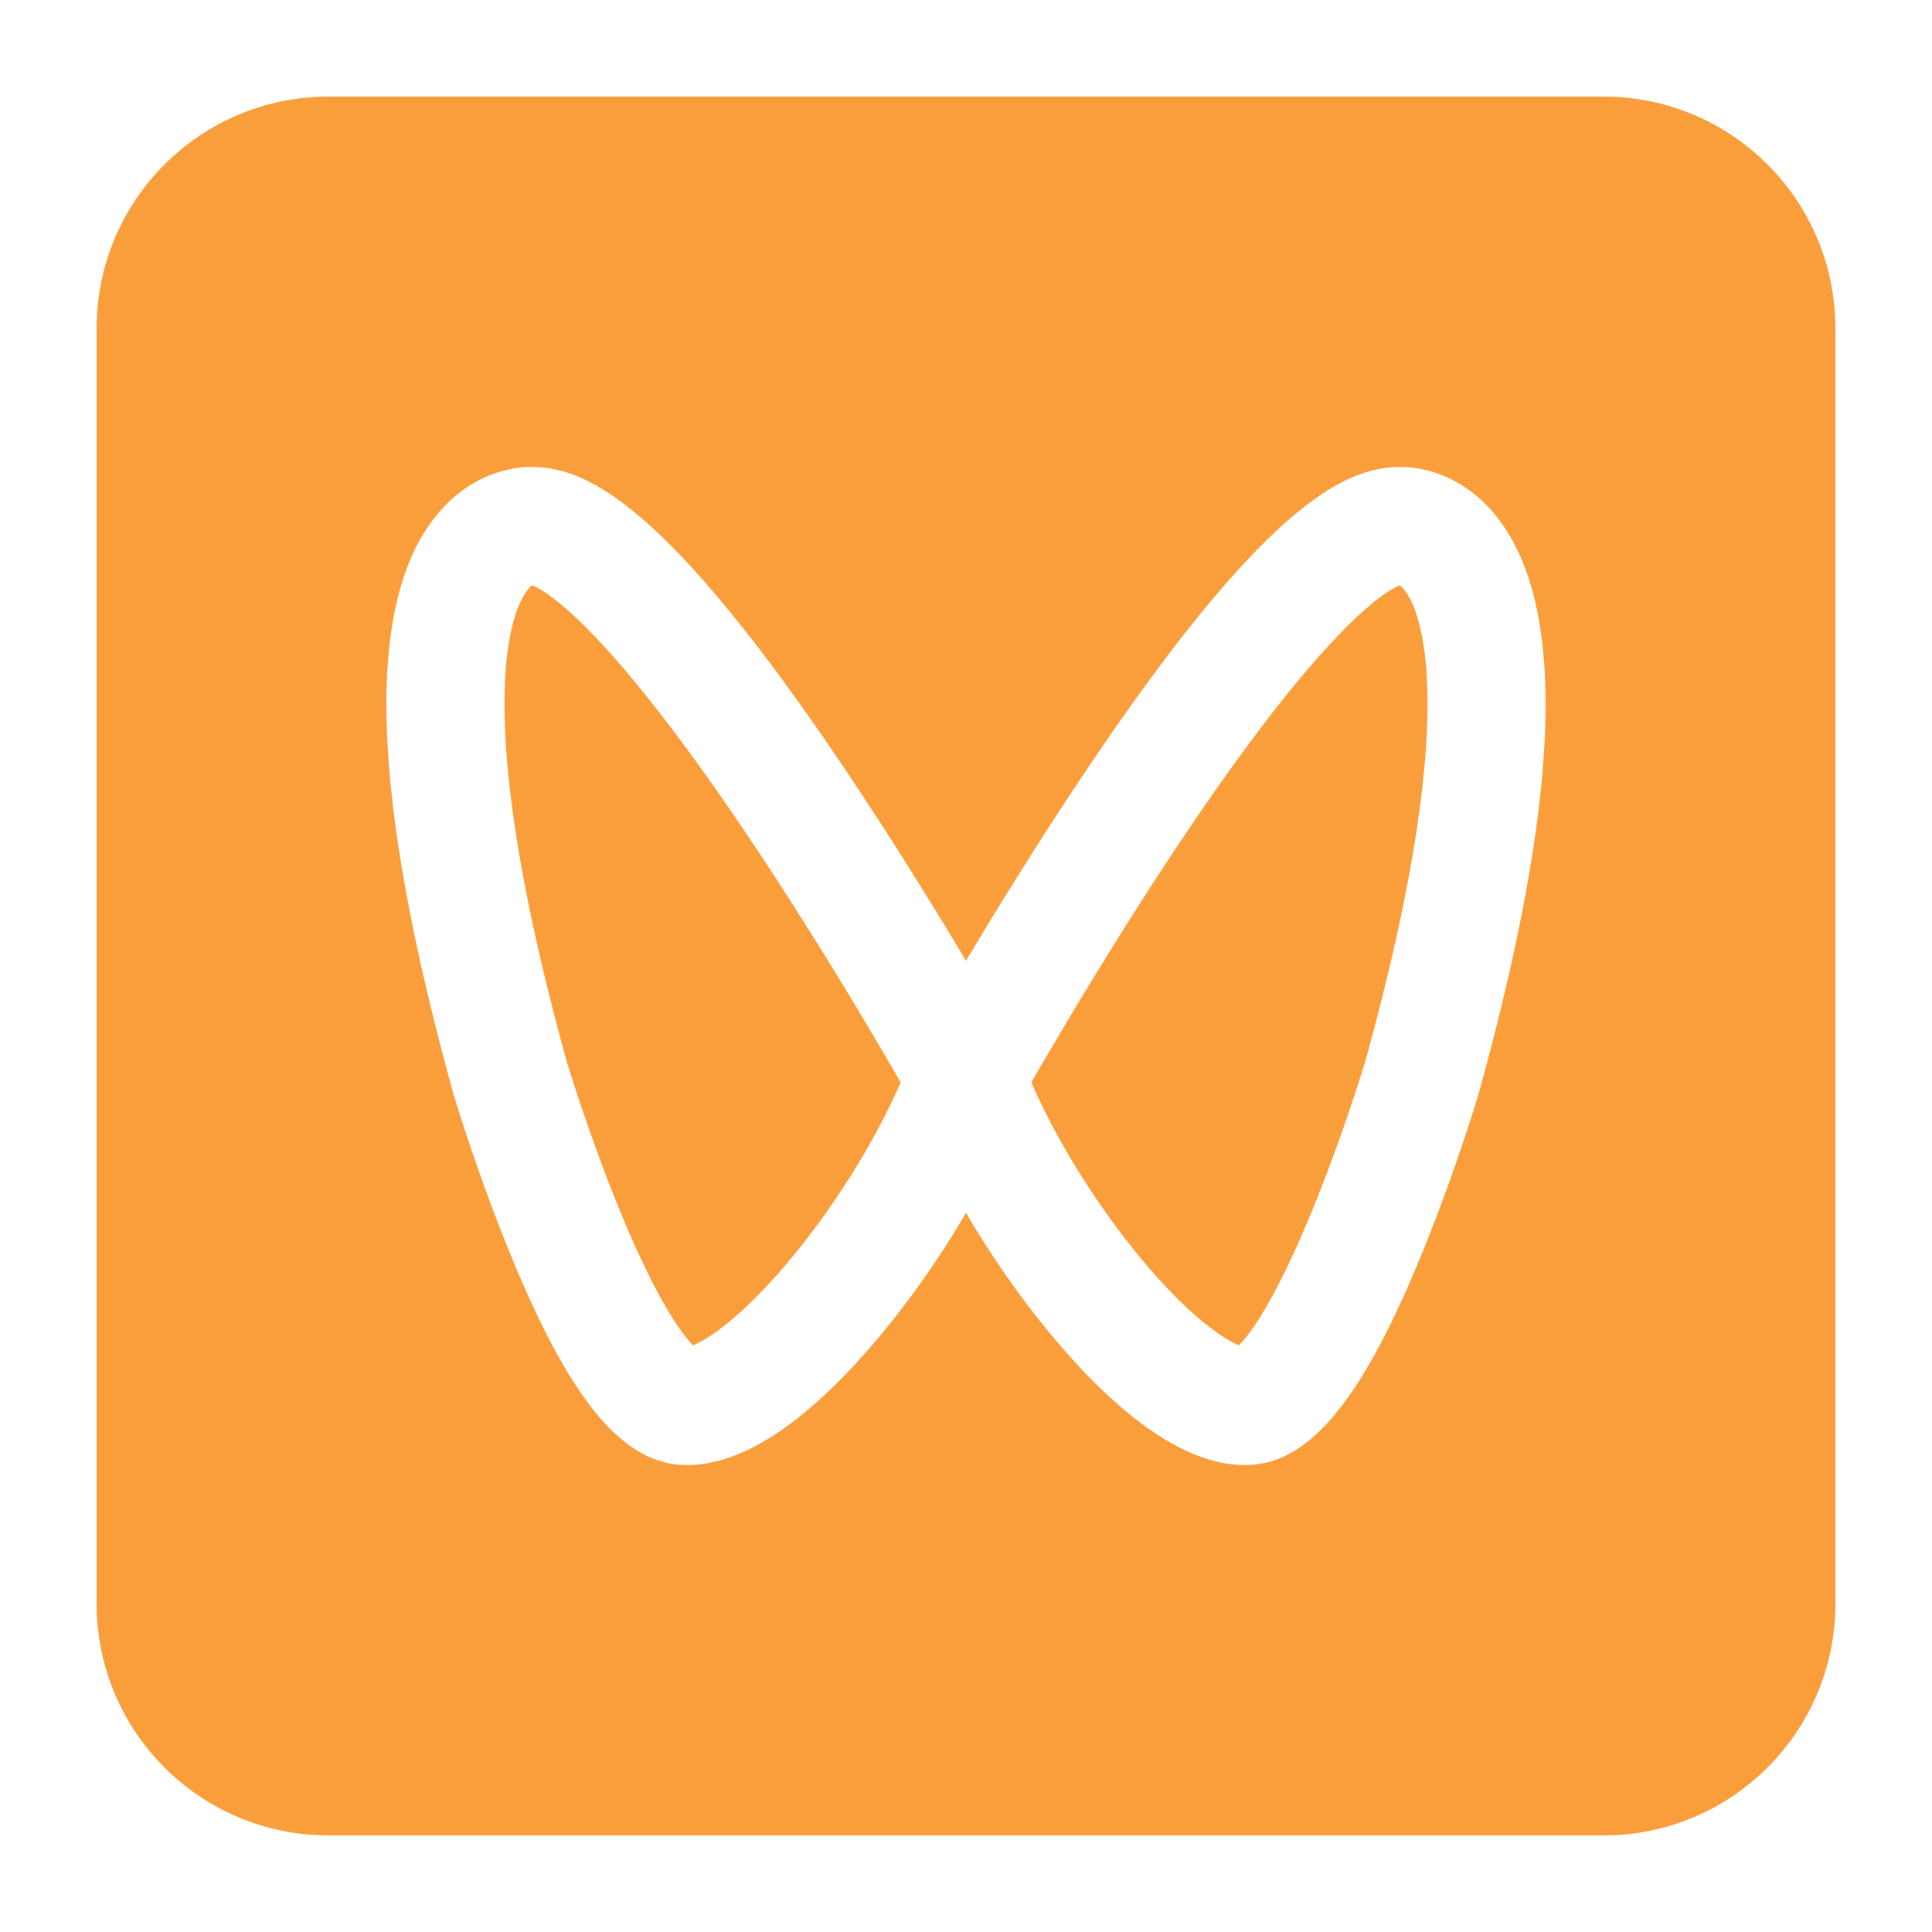
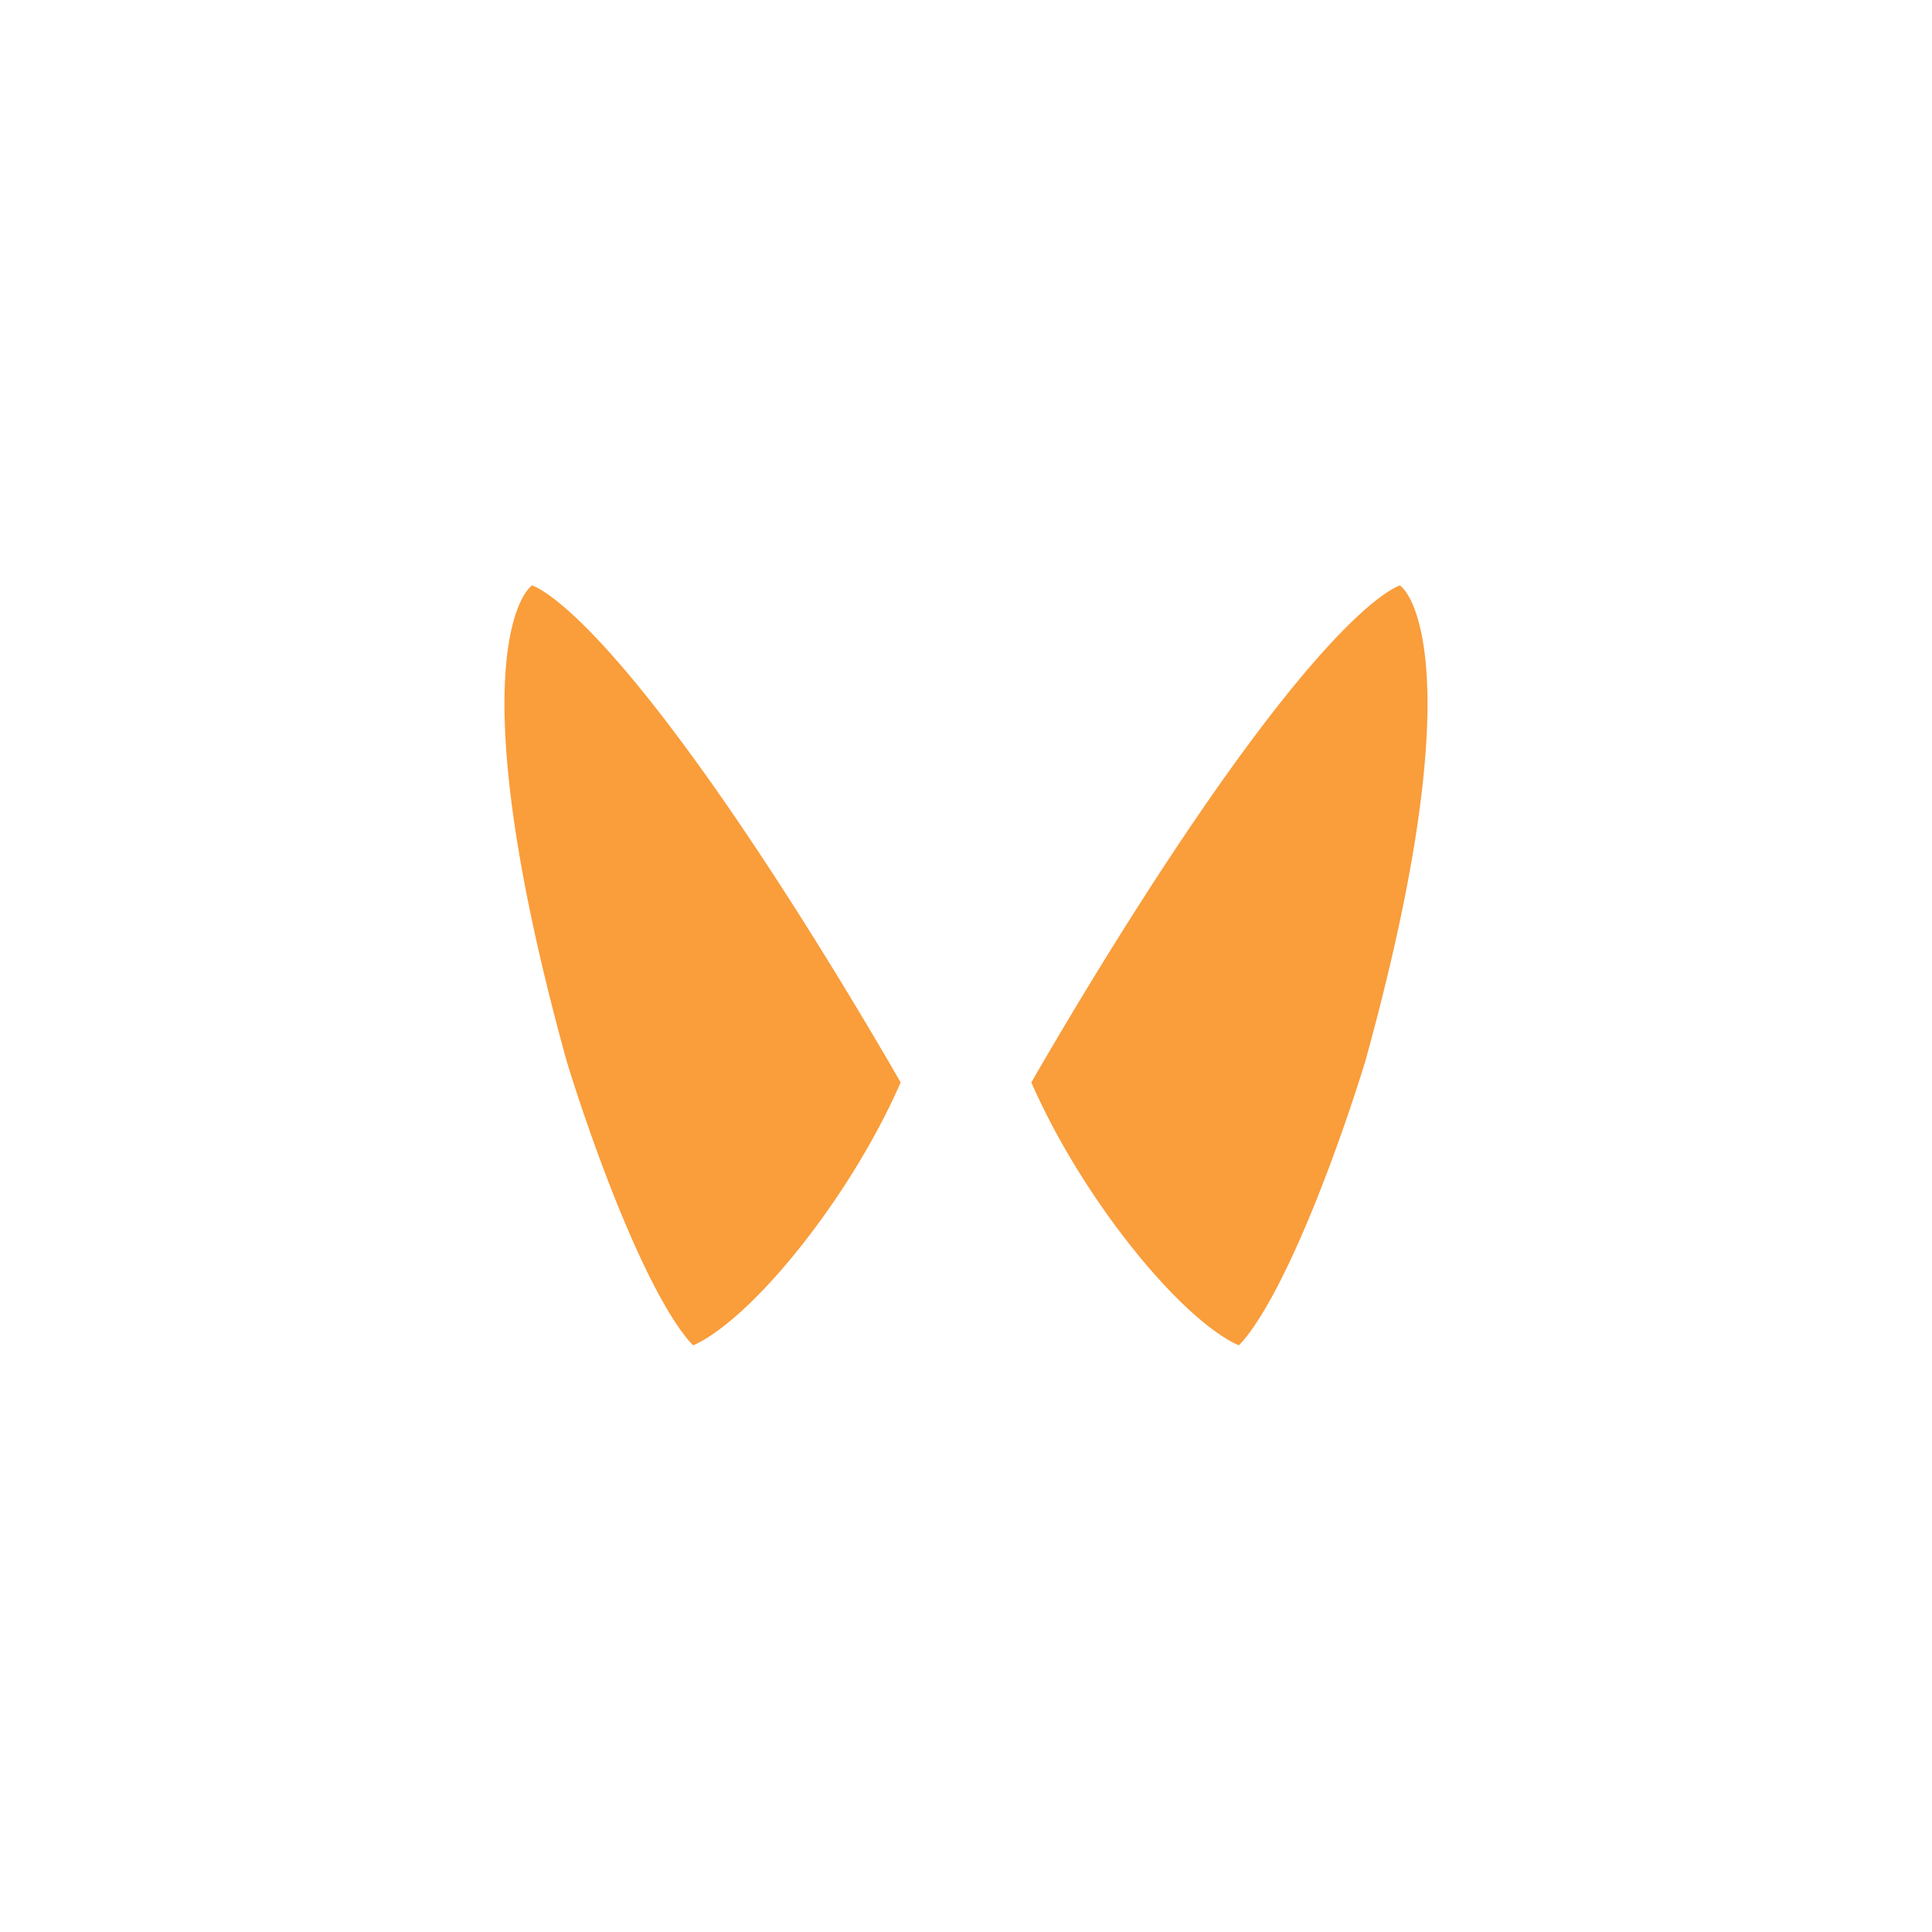
<svg xmlns="http://www.w3.org/2000/svg" t="1754374197158" class="icon" viewBox="0 0 1024 1024" version="1.1" p-id="102164" width="128" height="128">
  <path d="M282.04 310.272c-2.964 2.074-9.334 10.496-12.626 32.22-4.833 31.857-3.379 95.908 31.002 220.201 1.039 3.43 11.5 37.606 26.015 73.738 21.361 53.181 35.41 71.086 40.929 76.616 8.049-3.292 26.665-15.34 53.023-47.401 23.066-28.058 43.735-61.532 56.986-91.955-13.384-23.24-43.51-74.476-77.921-126.049C320.773 329.743 288.338 312.627 282.04 310.272zM741.96 310.272c-6.298 2.355-38.733 19.471-117.407 137.37-34.412 51.574-64.532 102.81-77.921 126.049 13.256 30.423 33.92 63.892 56.986 91.955 26.358 32.061 44.979 44.109 53.028 47.401 5.524-5.545 19.63-23.521 41.083-77.01a985.216 985.216 0 0 0 25.851-73.339c34.376-124.293 35.835-188.349 31.002-220.206-3.292-21.724-9.661-30.152-12.621-32.22z" fill="#FA9D3B" p-id="102165" />
-   <path d="M849.92 51.2H174.08c-67.866 0-122.88 55.014-122.88 122.88v675.84c0 67.866 55.014 122.88 122.88 122.88h675.84c67.866 0 122.88-55.014 122.88-122.88V174.08c0-67.866-55.014-122.88-122.88-122.88z m-66.212 528.507l-0.179 0.63c-0.548 1.833-13.711 45.573-32.358 90.071-31.176 74.378-58.481 106.117-91.295 106.117-29.967 0-64.492-23.178-102.615-68.895-16.522-19.809-32.031-42.148-45.261-64.799-13.23 22.651-28.739 44.989-45.261 64.799-38.124 45.716-72.648 68.895-102.615 68.895-32.814 0-60.119-31.734-91.295-106.117-18.652-44.493-31.805-88.233-32.358-90.071l-0.179-0.63c-43.494-157.117-46.976-256.707-10.655-304.451 19.604-25.769 44.355-27.771 51.471-27.771 0.548 0 1.085 0.01 1.613 0.031 28.805 0.389 71.168 20.429 165.12 160.113 24.965 37.12 47.626 73.902 64.154 101.591 16.532-27.689 39.188-64.466 64.154-101.591 93.952-139.684 136.315-159.724 165.12-160.113 0.527-0.02 1.065-0.031 1.613-0.031 7.117 0 31.867 2.007 51.471 27.771 36.332 47.744 32.85 147.333-10.644 304.451z" fill="#FA9D3B" p-id="102166" />
</svg>